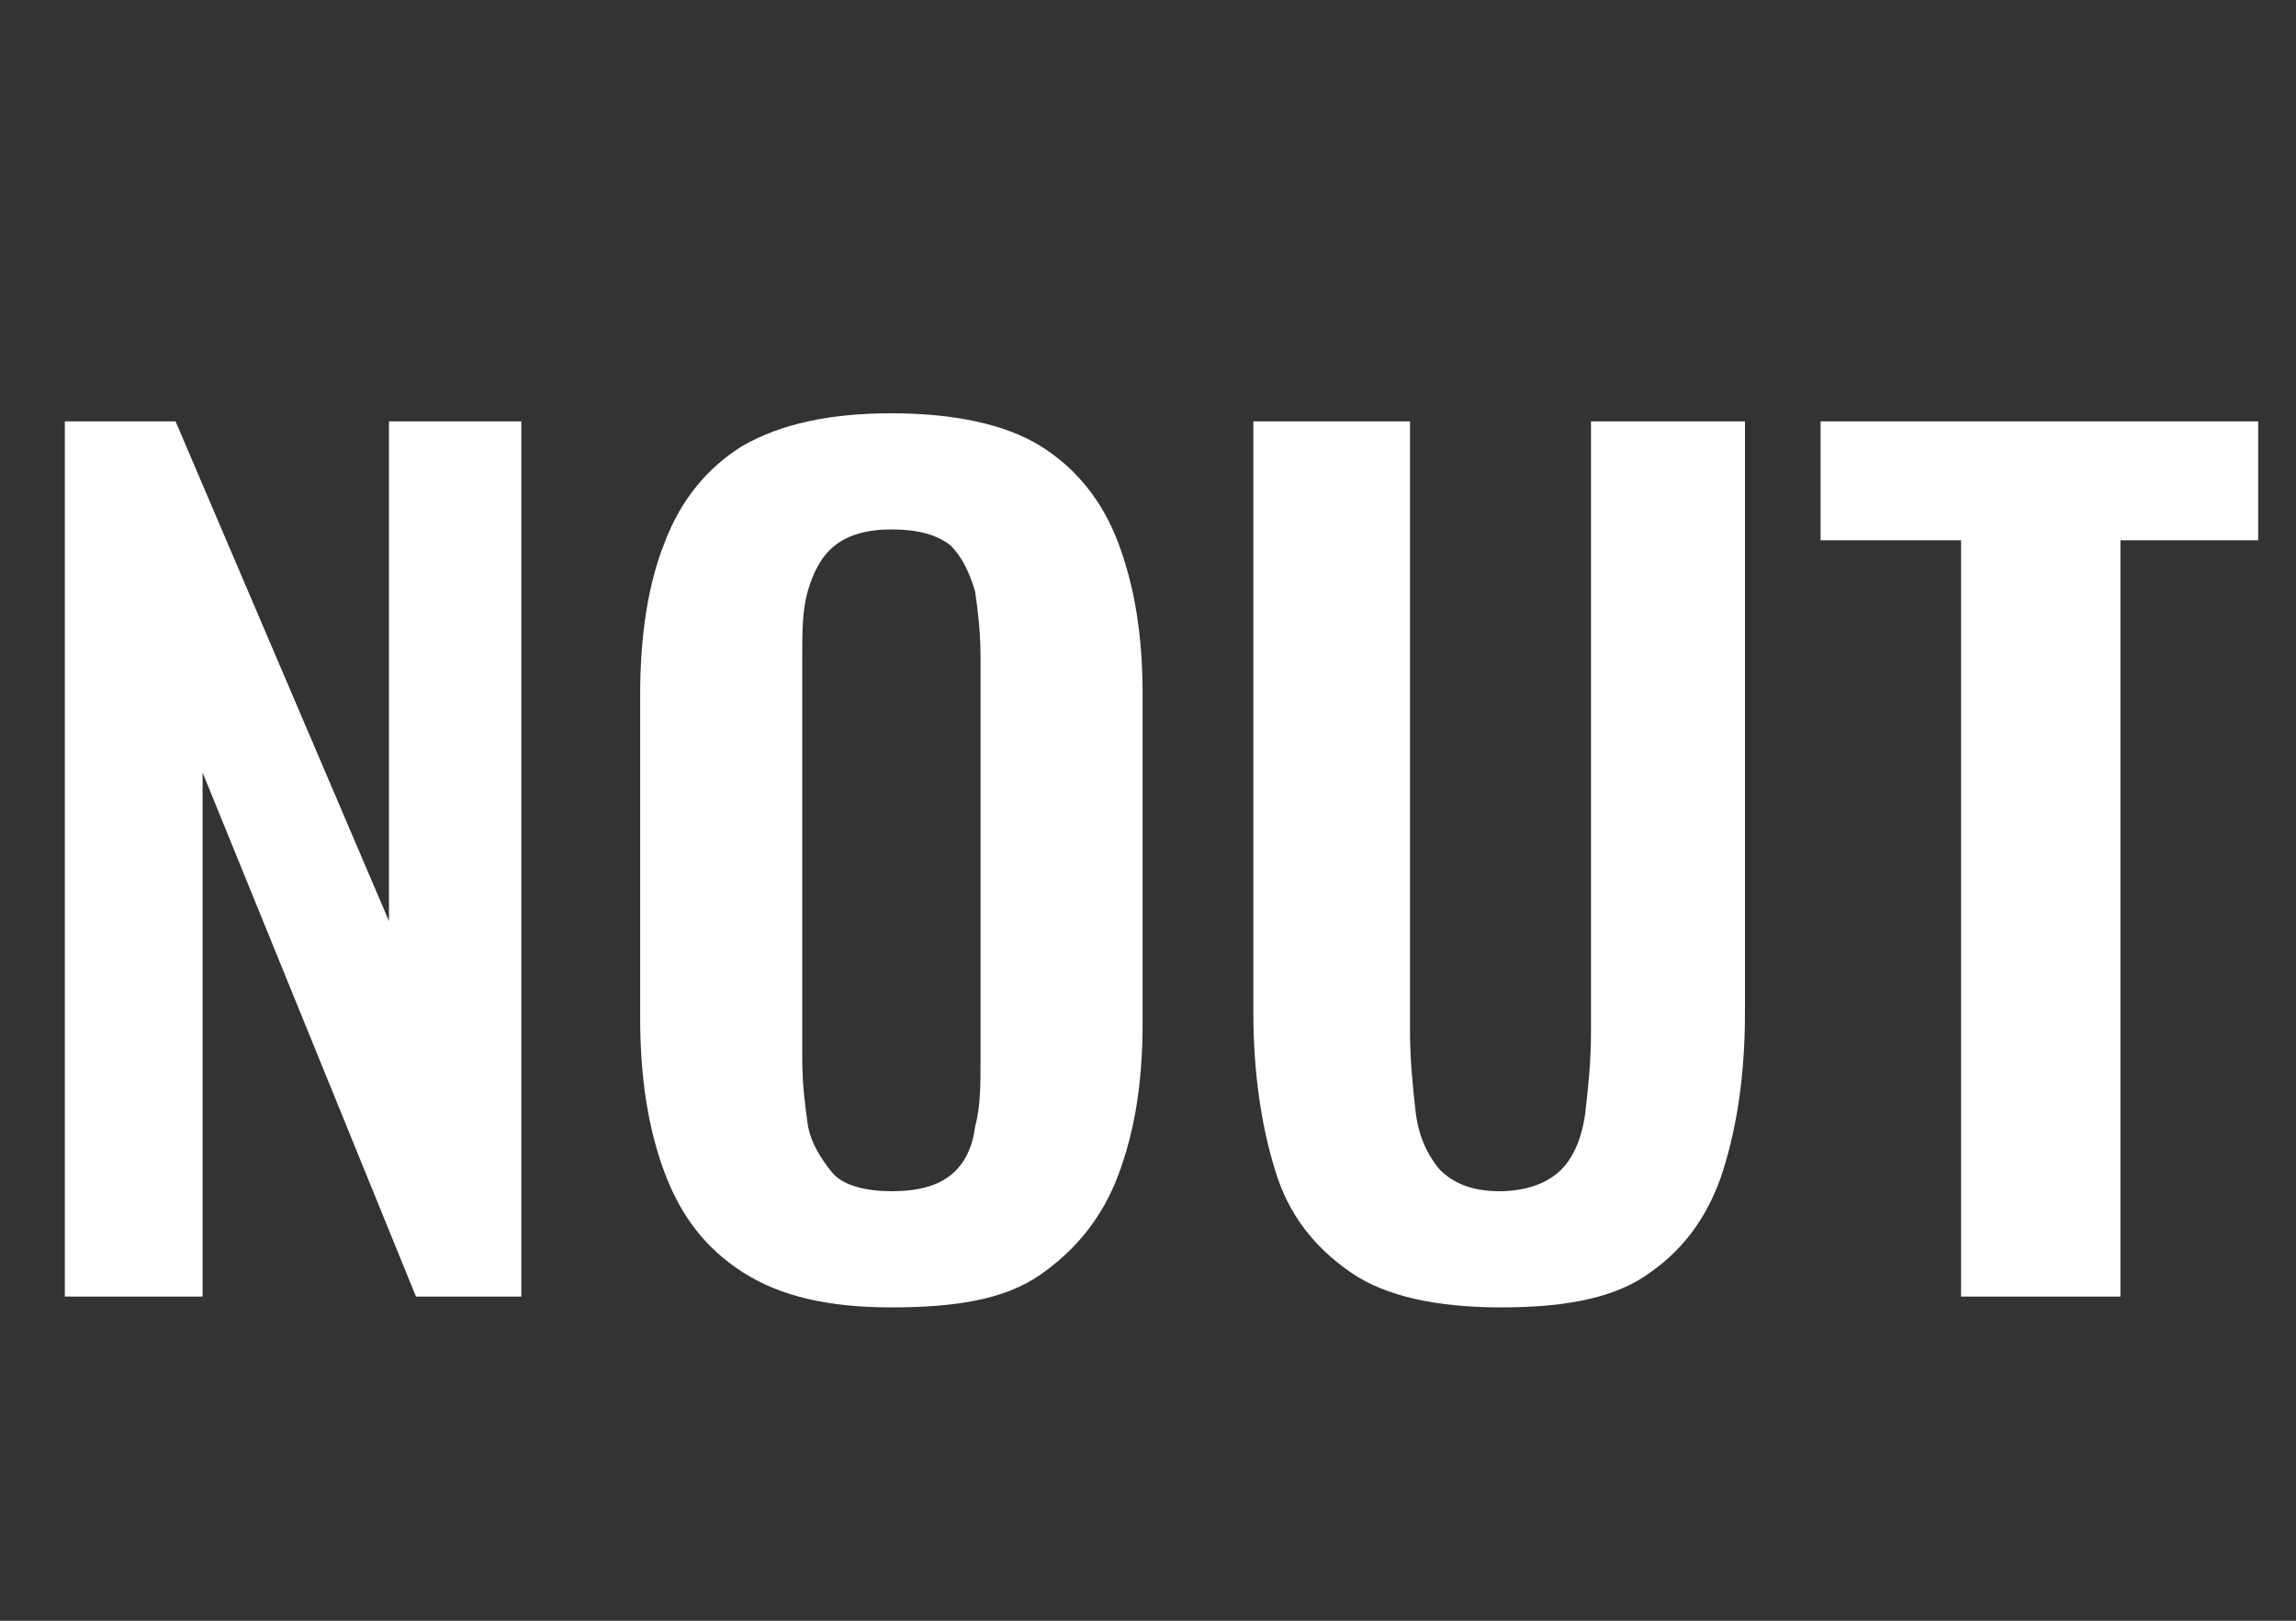
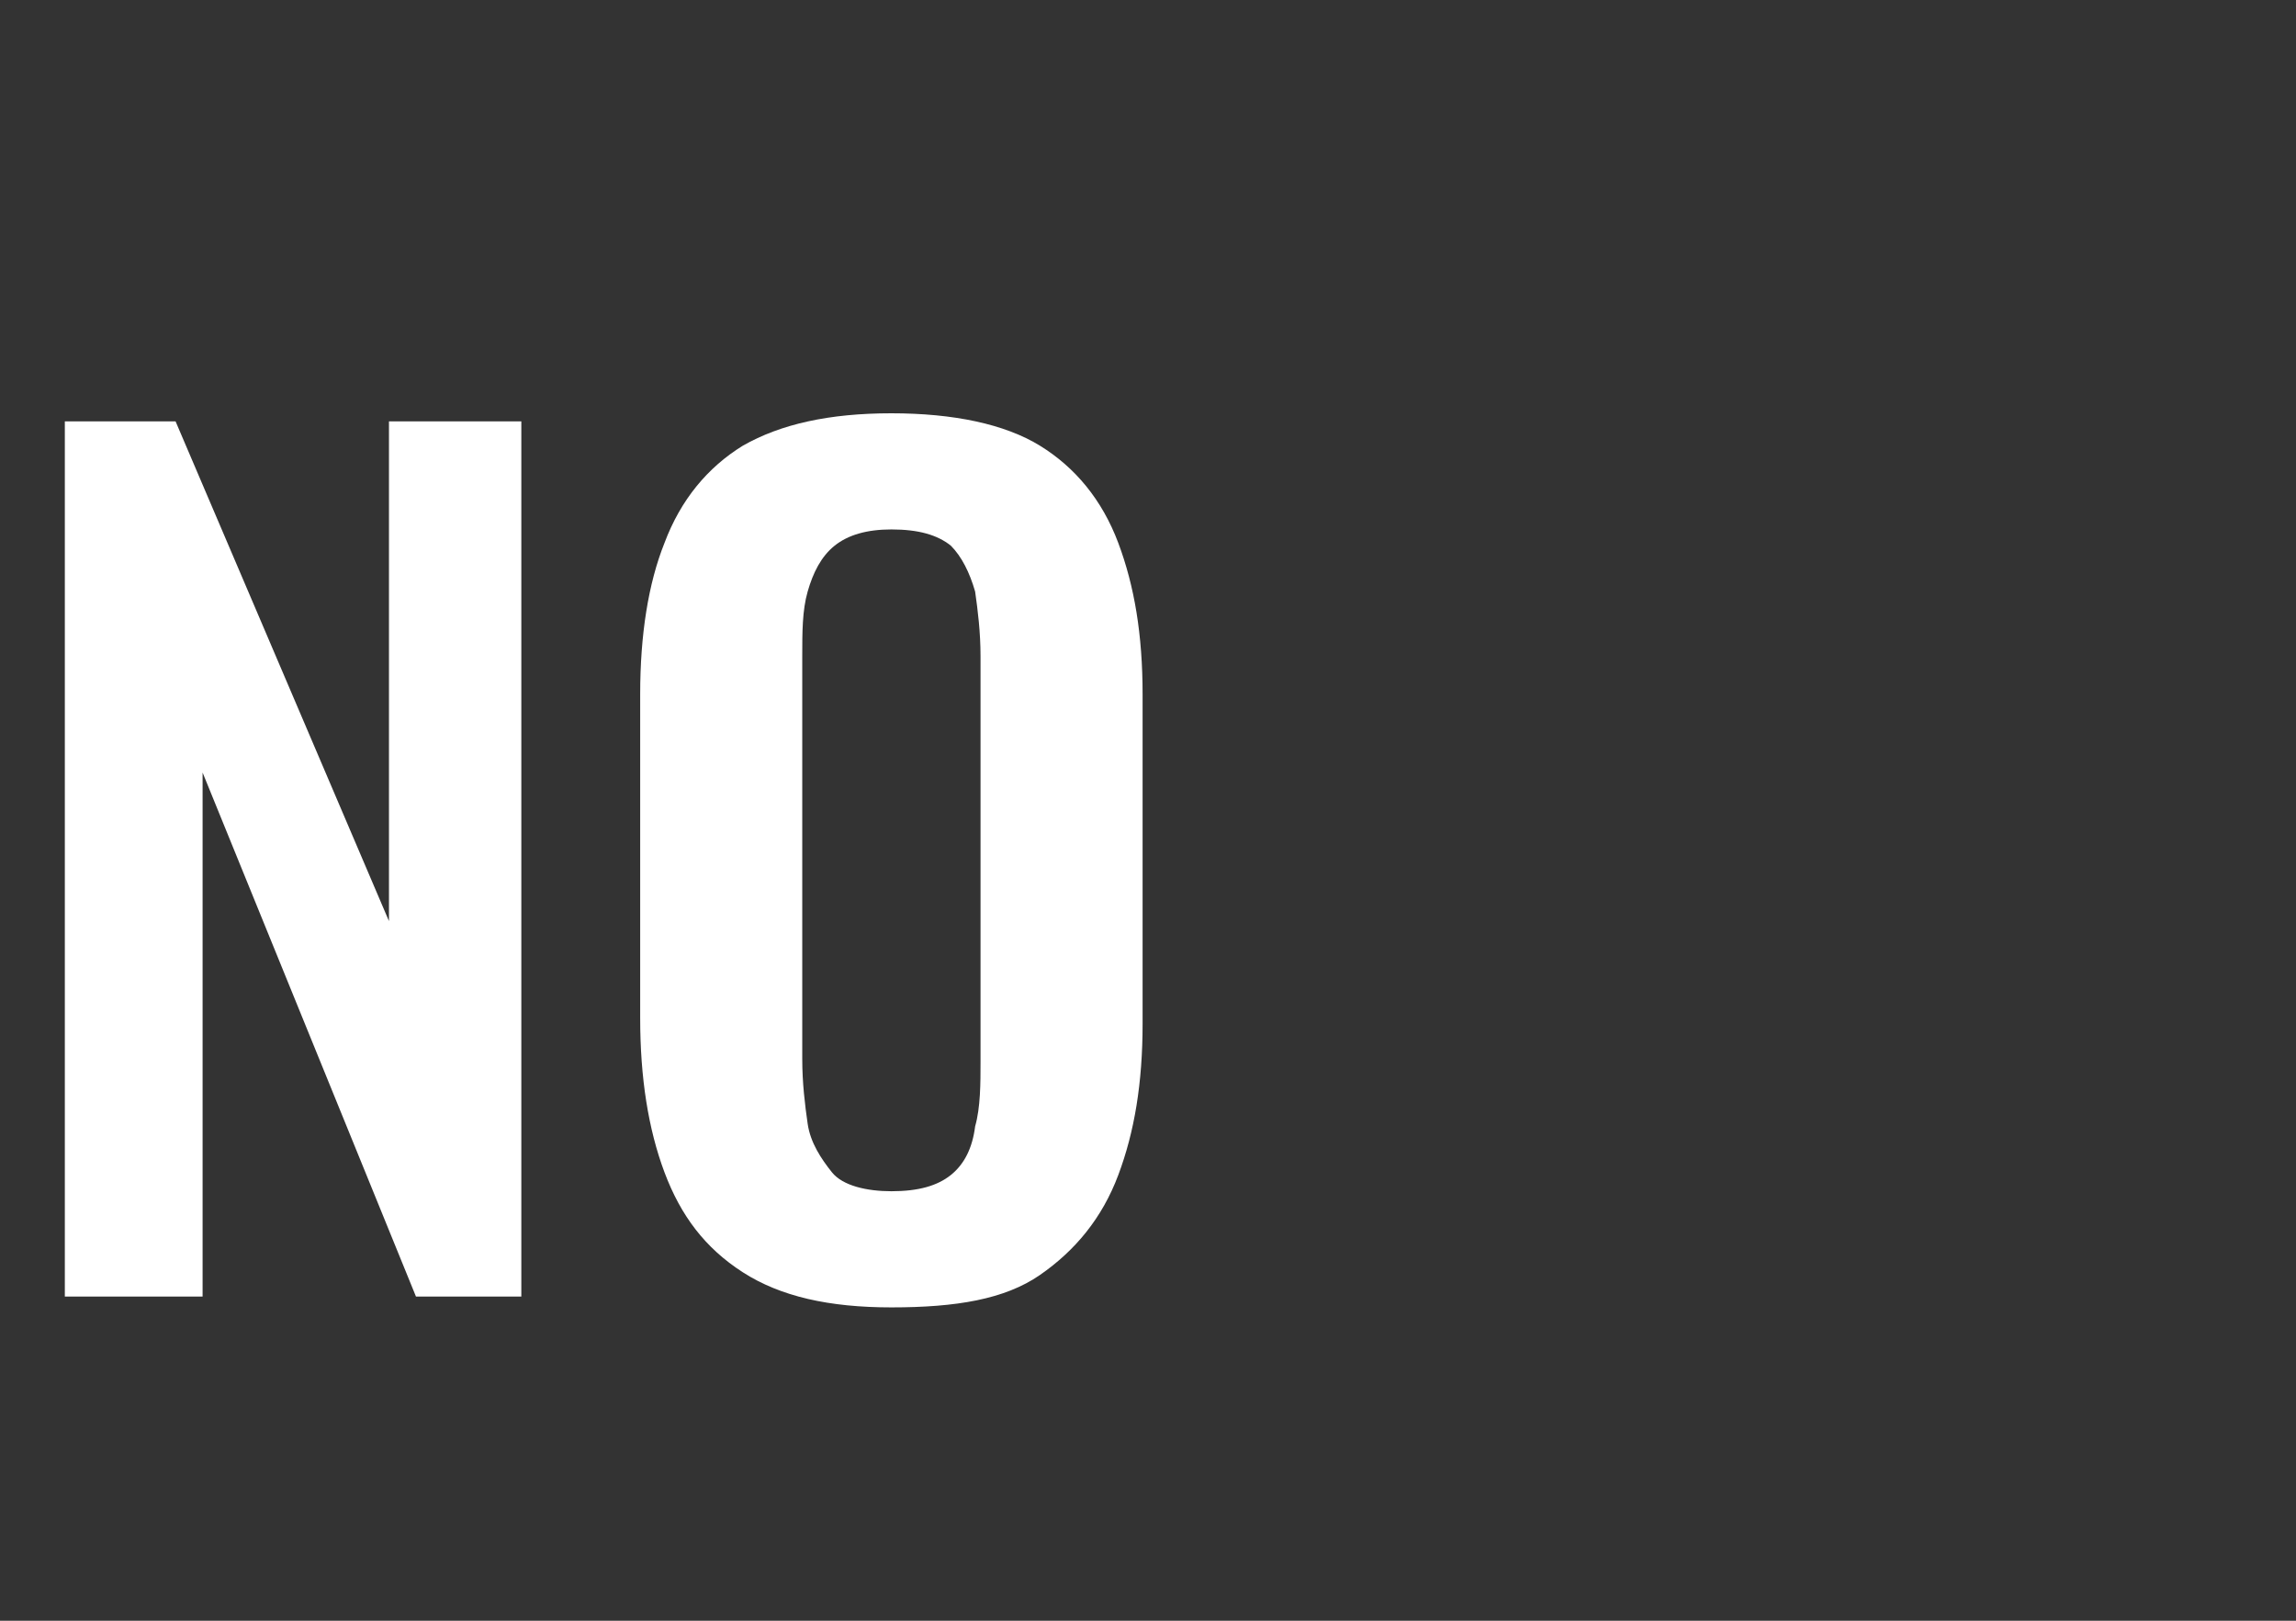
<svg xmlns="http://www.w3.org/2000/svg" version="1.1" id="Layer_1" x="0px" y="0px" viewBox="0 0 85 60" style="enable-background:new 0 0 85 60;" xml:space="preserve">
  <rect x="0" y="0" width="85" height="60" fill="#333333" stroke="none" />
  <style type="text/css">
	.st0{enable-background:new    ;}
	.st1{fill:#FFFFFF;}
</style>
  <g class="st0">
    <path class="st1" d="M2.4,48V15.6h4.1l7.9,18.5V15.6h4.9V48h-3.9L7.5,28.6V48H2.4z" />
    <path class="st1" d="M33,48.4c-2.3,0-4.1-0.4-5.5-1.3c-1.4-0.9-2.3-2.1-2.9-3.7c-0.6-1.6-0.9-3.5-0.9-5.7V25.7   c0-2.2,0.3-4.1,0.9-5.6c0.6-1.6,1.6-2.8,2.9-3.6c1.4-0.8,3.2-1.2,5.5-1.2c2.3,0,4.2,0.4,5.5,1.2c1.3,0.8,2.3,2,2.9,3.6   c0.6,1.6,0.9,3.4,0.9,5.6v12.2c0,2.2-0.3,4-0.9,5.6c-0.6,1.6-1.6,2.8-2.9,3.7S35.4,48.4,33,48.4z M33,44.1c1,0,1.7-0.2,2.2-0.6   c0.5-0.4,0.8-1,0.9-1.8c0.2-0.7,0.2-1.6,0.2-2.4V24.3c0-0.9-0.1-1.7-0.2-2.4c-0.2-0.7-0.5-1.3-0.9-1.7c-0.5-0.4-1.2-0.6-2.2-0.6   c-0.9,0-1.6,0.2-2.1,0.6c-0.5,0.4-0.8,1-1,1.7c-0.2,0.7-0.2,1.5-0.2,2.4v14.9c0,0.9,0.1,1.7,0.2,2.4c0.1,0.7,0.5,1.3,0.9,1.8   S32.1,44.1,33,44.1z" />
-     <path class="st1" d="M55.6,48.4c-2.4,0-4.3-0.4-5.6-1.3s-2.3-2.1-2.8-3.8c-0.5-1.6-0.8-3.6-0.8-5.8V15.6h5.8v22.6   c0,1,0.1,2,0.2,2.9c0.1,0.9,0.4,1.6,0.9,2.2c0.5,0.5,1.2,0.8,2.2,0.8c1,0,1.8-0.3,2.3-0.8c0.5-0.5,0.8-1.3,0.9-2.2   c0.1-0.9,0.2-1.8,0.2-2.9V15.6h5.7v21.9c0,2.3-0.3,4.2-0.8,5.8c-0.5,1.6-1.4,2.9-2.7,3.8C59.9,48,58.1,48.4,55.6,48.4z" />
-     <path class="st1" d="M72.6,48V20h-5.2v-4.4h16.2V20h-5.1v28H72.6z" />
  </g>
</svg>